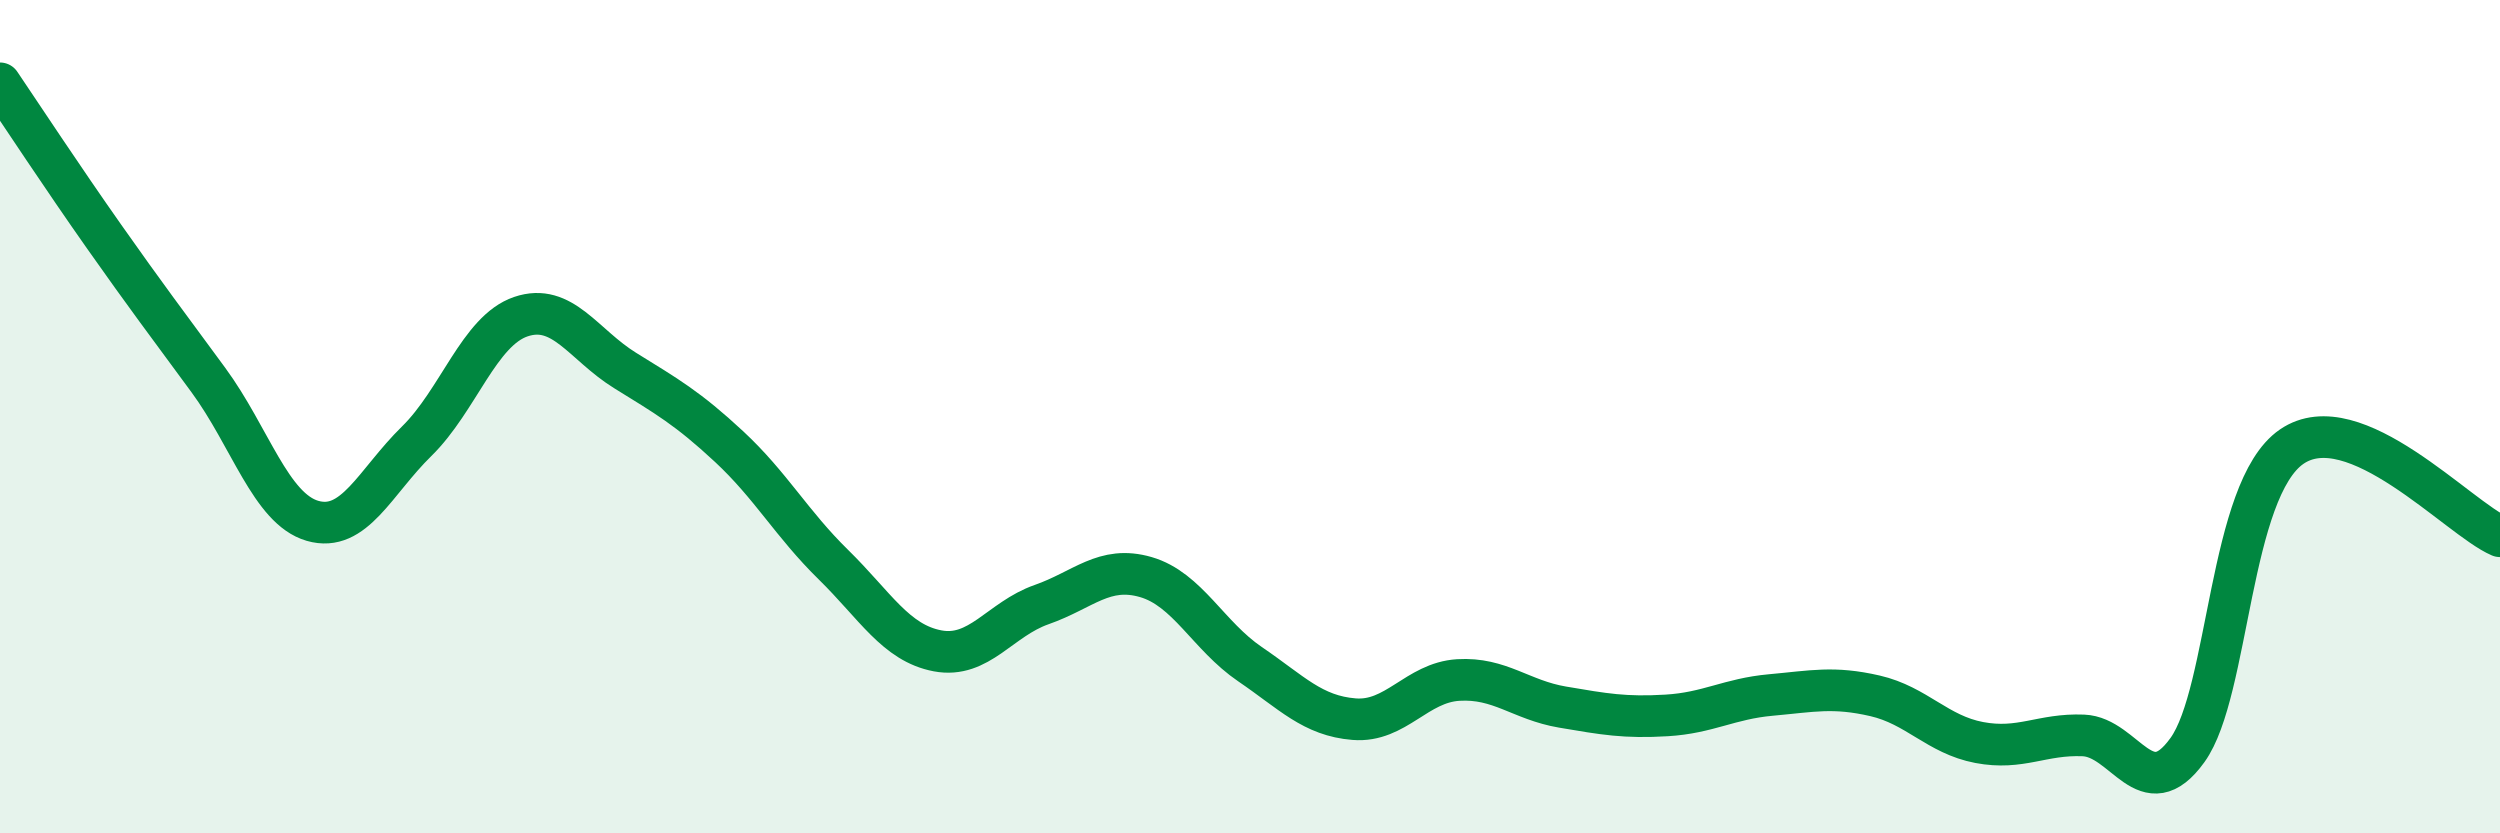
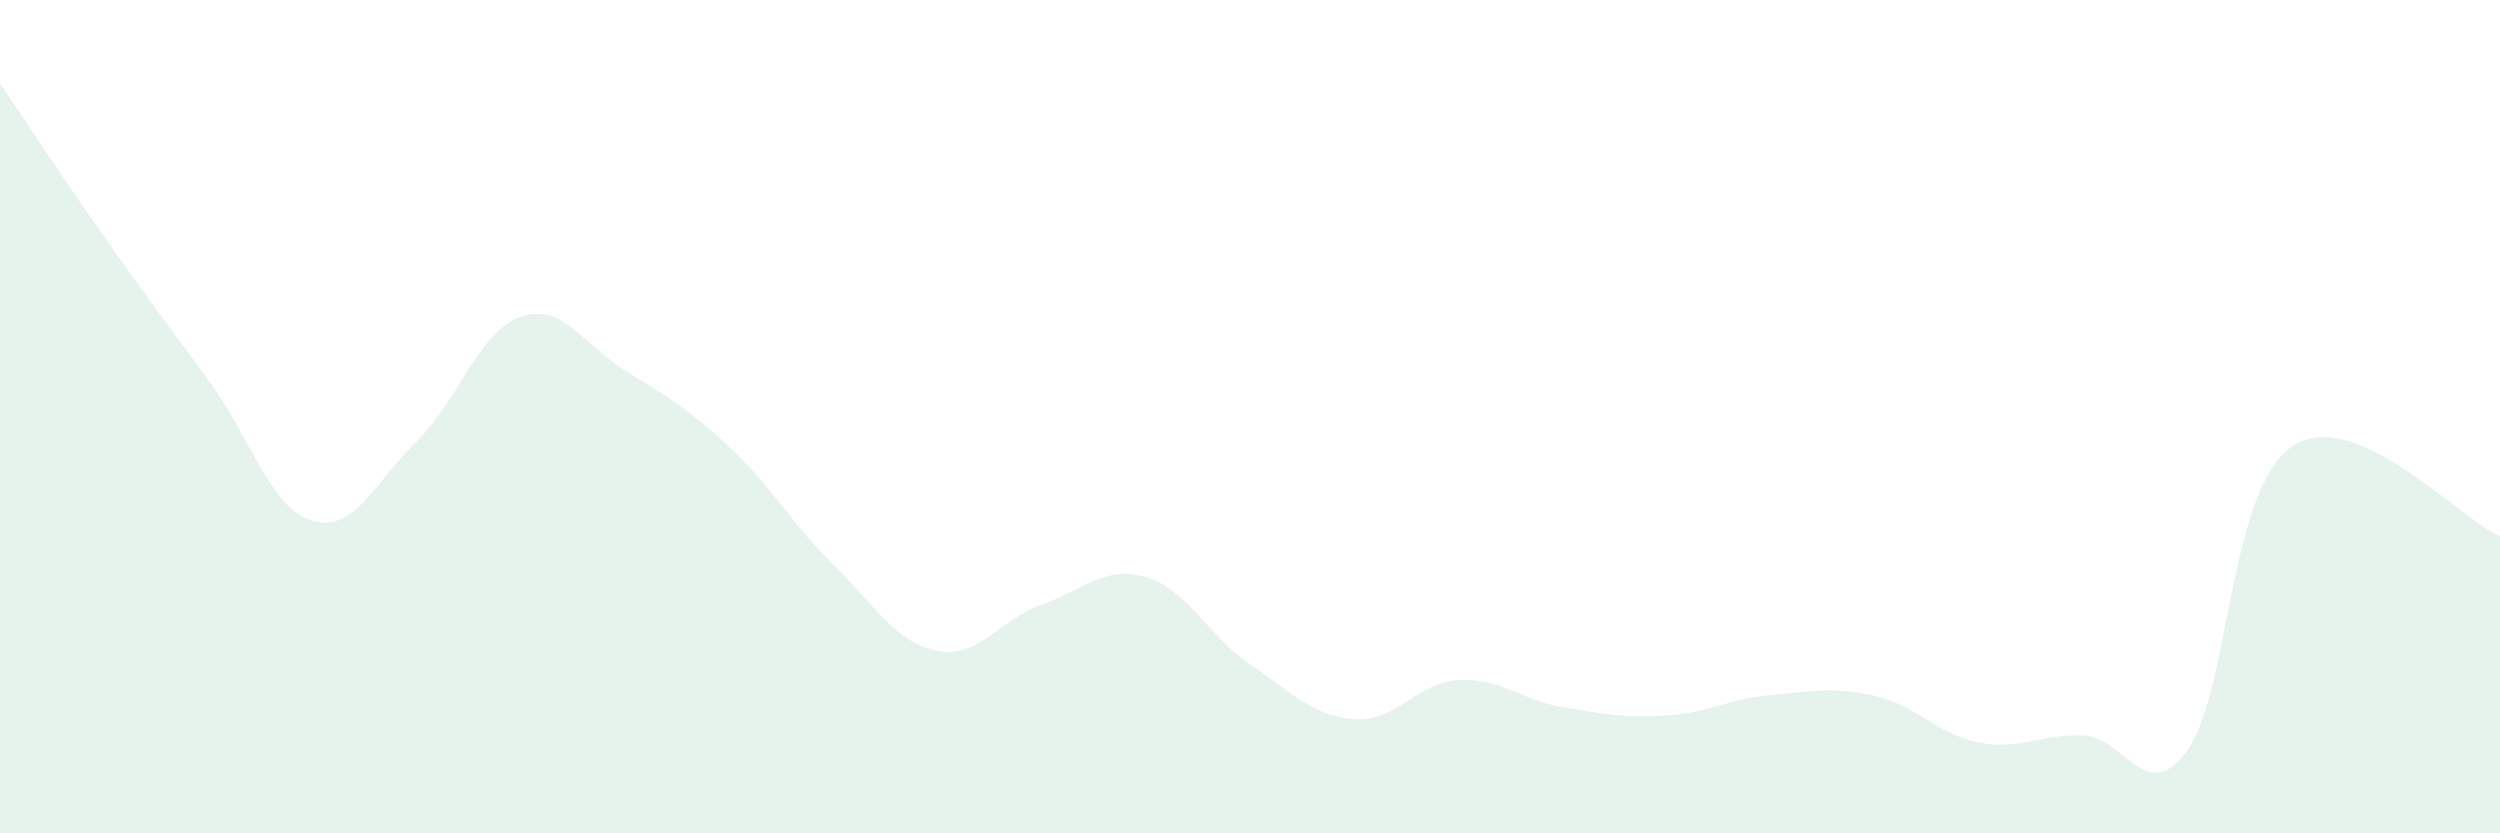
<svg xmlns="http://www.w3.org/2000/svg" width="60" height="20" viewBox="0 0 60 20">
  <path d="M 0,2 C 0.5,2.74 1.5,4.26 2.5,5.68 C 3.5,7.1 4,7.76 5,9.12 C 6,10.48 6.5,12.21 7.5,12.5 C 8.5,12.79 9,11.57 10,10.59 C 11,9.61 11.5,7.94 12.5,7.6 C 13.5,7.26 14,8.27 15,8.89 C 16,9.51 16.5,9.79 17.5,10.72 C 18.5,11.65 19,12.57 20,13.55 C 21,14.53 21.5,15.43 22.5,15.62 C 23.5,15.81 24,14.86 25,14.51 C 26,14.16 26.5,13.56 27.5,13.85 C 28.5,14.14 29,15.26 30,15.94 C 31,16.62 31.5,17.18 32.5,17.26 C 33.5,17.34 34,16.38 35,16.32 C 36,16.26 36.5,16.8 37.5,16.97 C 38.5,17.14 39,17.23 40,17.17 C 41,17.11 41.5,16.77 42.5,16.68 C 43.5,16.59 44,16.47 45,16.7 C 46,16.93 46.5,17.63 47.5,17.82 C 48.5,18.01 49,17.61 50,17.65 C 51,17.69 51.5,19.39 52.5,18 C 53.5,16.61 53.5,11.75 55,10.72 C 56.5,9.69 59,12.44 60,12.87L60 20L0 20Z" fill="#008740" opacity="0.1" stroke-linecap="round" stroke-linejoin="round" />
-   <path d="M 0,2 C 0.5,2.74 1.5,4.26 2.5,5.68 C 3.5,7.1 4,7.76 5,9.12 C 6,10.48 6.5,12.21 7.5,12.5 C 8.5,12.79 9,11.57 10,10.59 C 11,9.61 11.5,7.94 12.5,7.6 C 13.5,7.26 14,8.27 15,8.89 C 16,9.51 16.5,9.79 17.5,10.72 C 18.5,11.65 19,12.57 20,13.55 C 21,14.53 21.5,15.43 22.5,15.62 C 23.5,15.81 24,14.86 25,14.51 C 26,14.16 26.5,13.56 27.5,13.85 C 28.5,14.14 29,15.26 30,15.94 C 31,16.62 31.5,17.18 32.5,17.26 C 33.5,17.34 34,16.38 35,16.32 C 36,16.26 36.5,16.8 37.5,16.97 C 38.5,17.14 39,17.23 40,17.17 C 41,17.11 41.5,16.77 42.5,16.68 C 43.5,16.59 44,16.47 45,16.7 C 46,16.93 46.5,17.63 47.5,17.82 C 48.5,18.01 49,17.61 50,17.65 C 51,17.69 51.5,19.39 52.5,18 C 53.5,16.61 53.5,11.75 55,10.72 C 56.5,9.69 59,12.44 60,12.87" stroke="#008740" stroke-width="1" fill="none" stroke-linecap="round" stroke-linejoin="round" />
</svg>